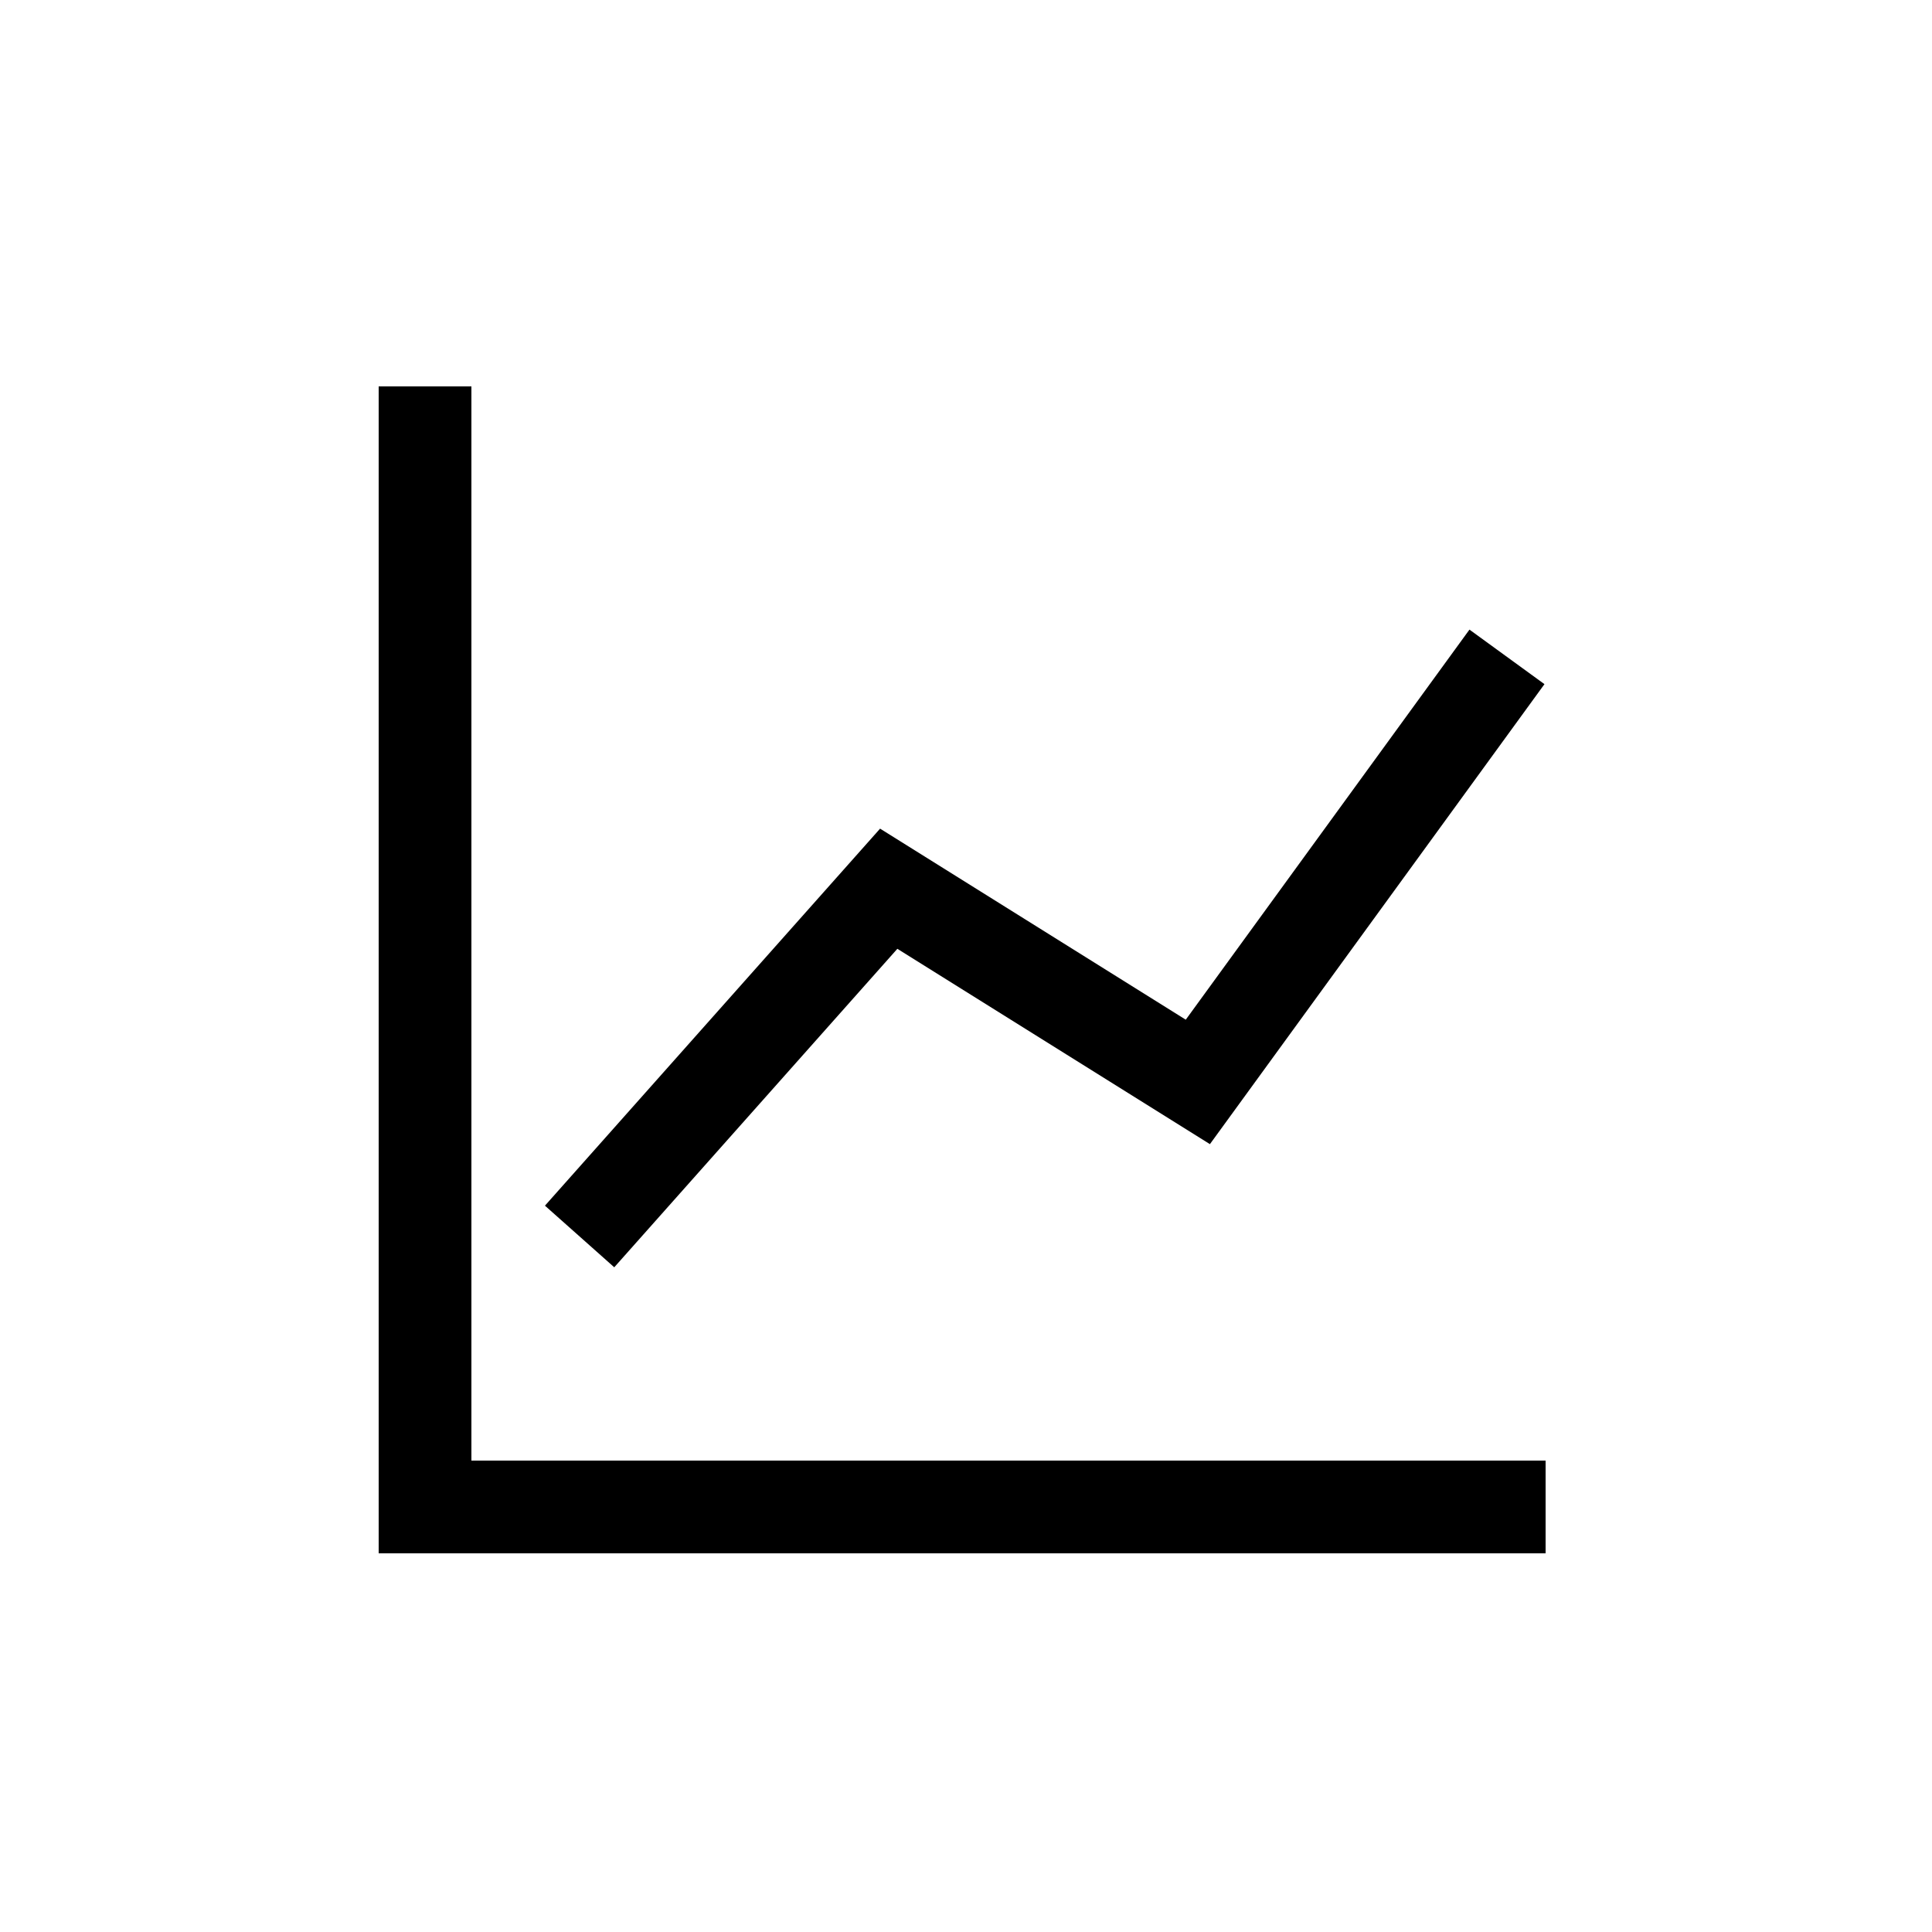
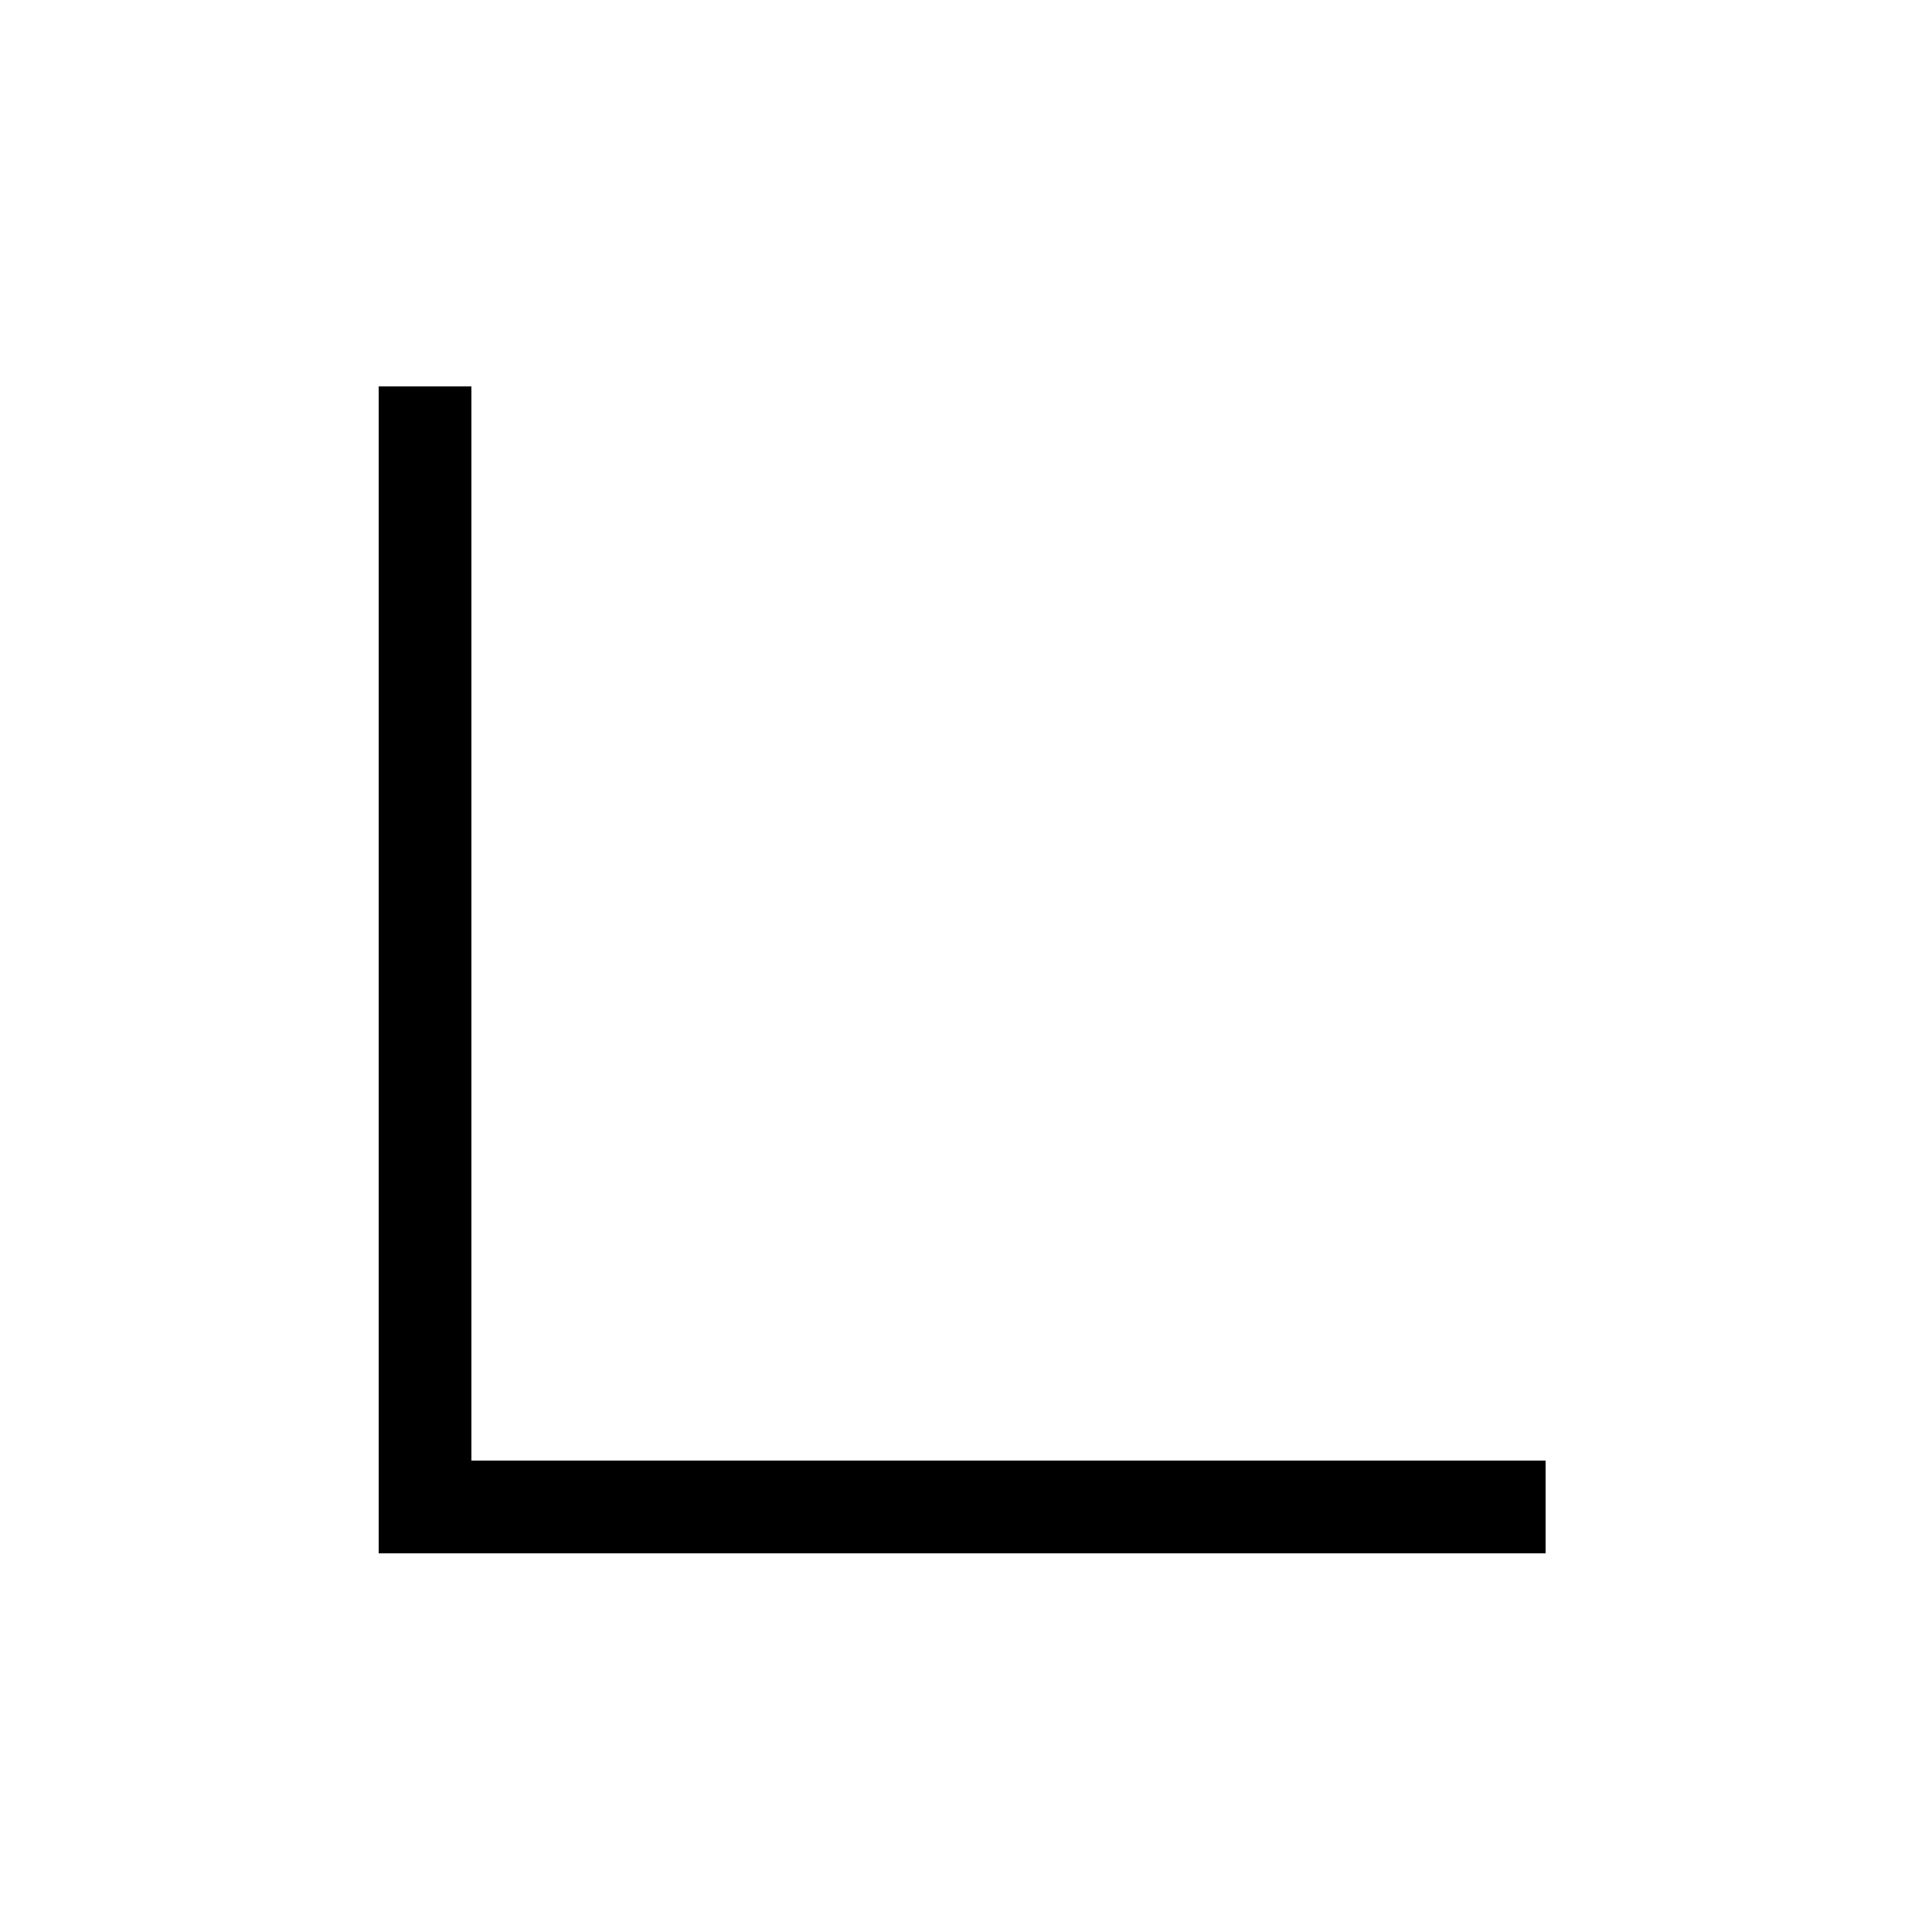
<svg xmlns="http://www.w3.org/2000/svg" width="25" height="25" viewBox="0 0 25 25" fill="none">
  <path d="M5.5 5V19.5H20" stroke="black" stroke-width="1.2" />
-   <path d="M7.5 16L11.5 11.5L15.5 14L19.5 8.5" stroke="black" stroke-width="1.2" />
</svg>